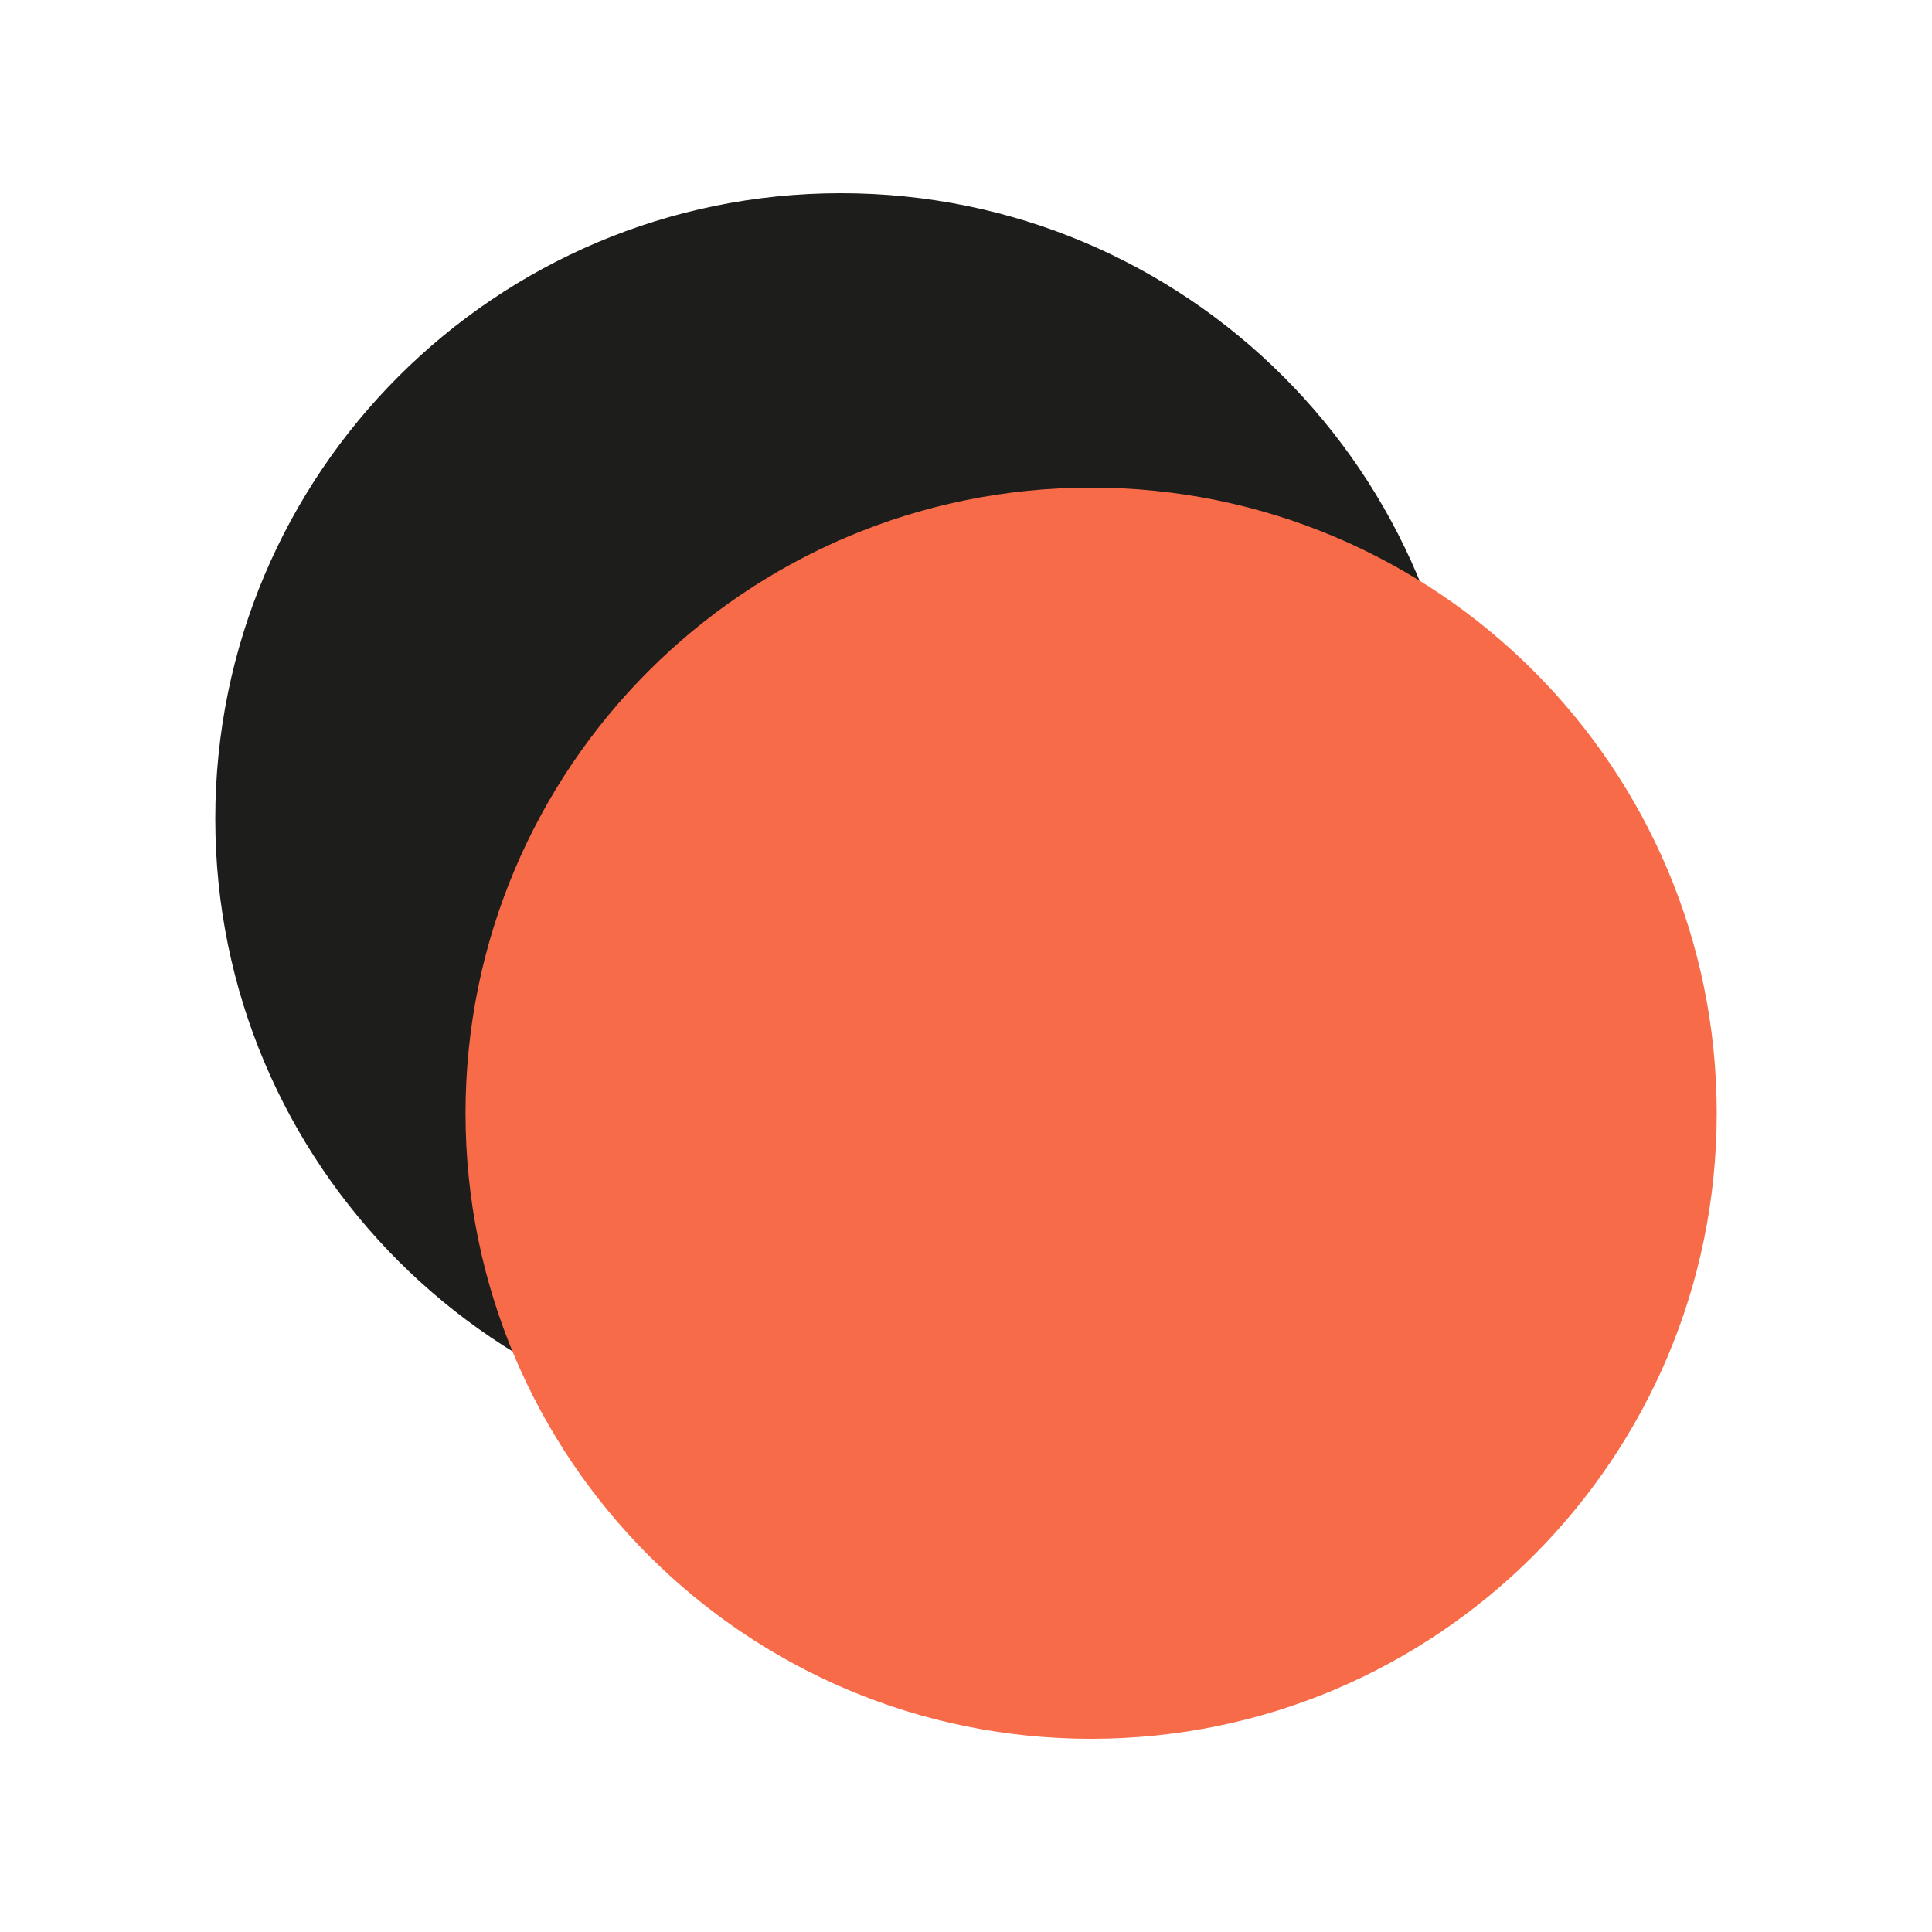
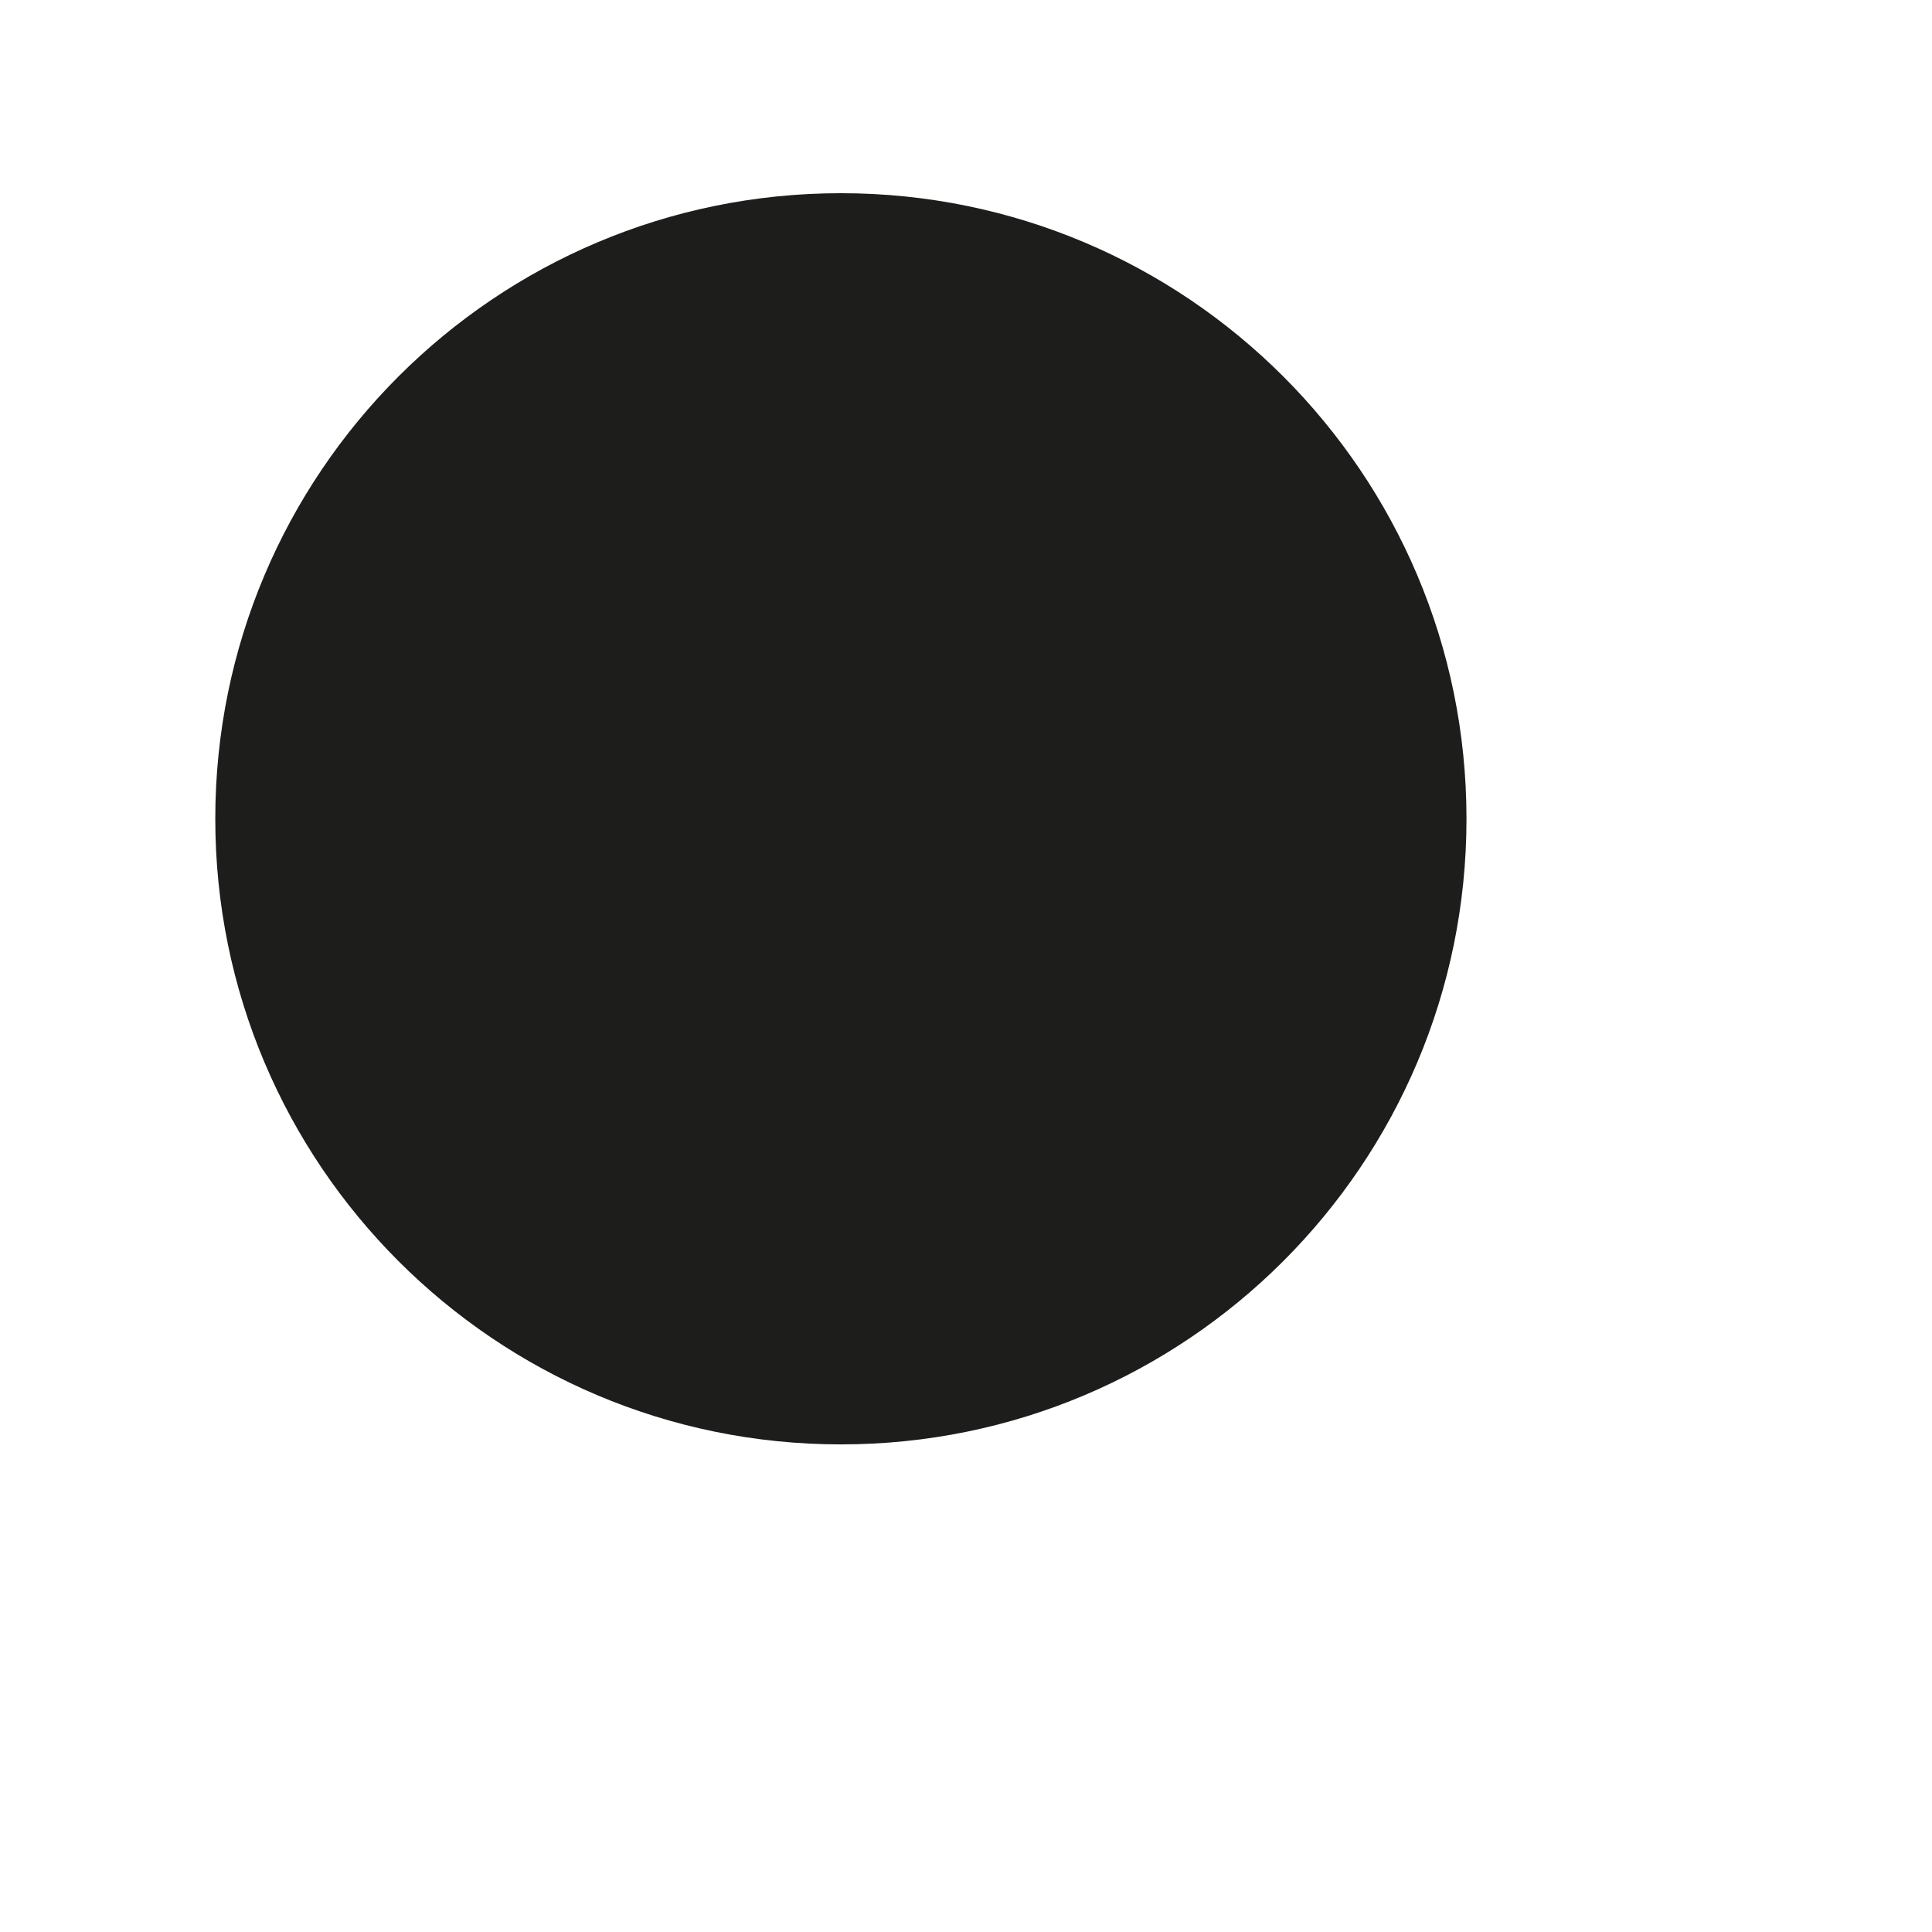
<svg xmlns="http://www.w3.org/2000/svg" data-bbox="22.286 20 155.428 160" width="200" height="200" viewBox="0 0 200 200" data-type="color">
  <g>
-     <path d="M151.81 84.762c0 35.767-28.995 64.762-64.762 64.762-35.767 0-64.762-28.995-64.762-64.762C22.286 48.995 51.281 20 87.048 20c35.767 0 64.762 28.995 64.762 64.762z" fill="#1D1D1B" data-color="1" />
-     <path d="M177.714 115.238c0 35.767-28.995 64.762-64.762 64.762-35.767 0-64.762-28.995-64.762-64.762 0-35.767 28.995-64.762 64.762-64.762 35.767 0 64.762 28.995 64.762 64.762z" fill="#F86B48" data-color="2" />
+     <path d="M151.81 84.762c0 35.767-28.995 64.762-64.762 64.762-35.767 0-64.762-28.995-64.762-64.762C22.286 48.995 51.281 20 87.048 20c35.767 0 64.762 28.995 64.762 64.762" fill="#1D1D1B" data-color="1" />
  </g>
</svg>